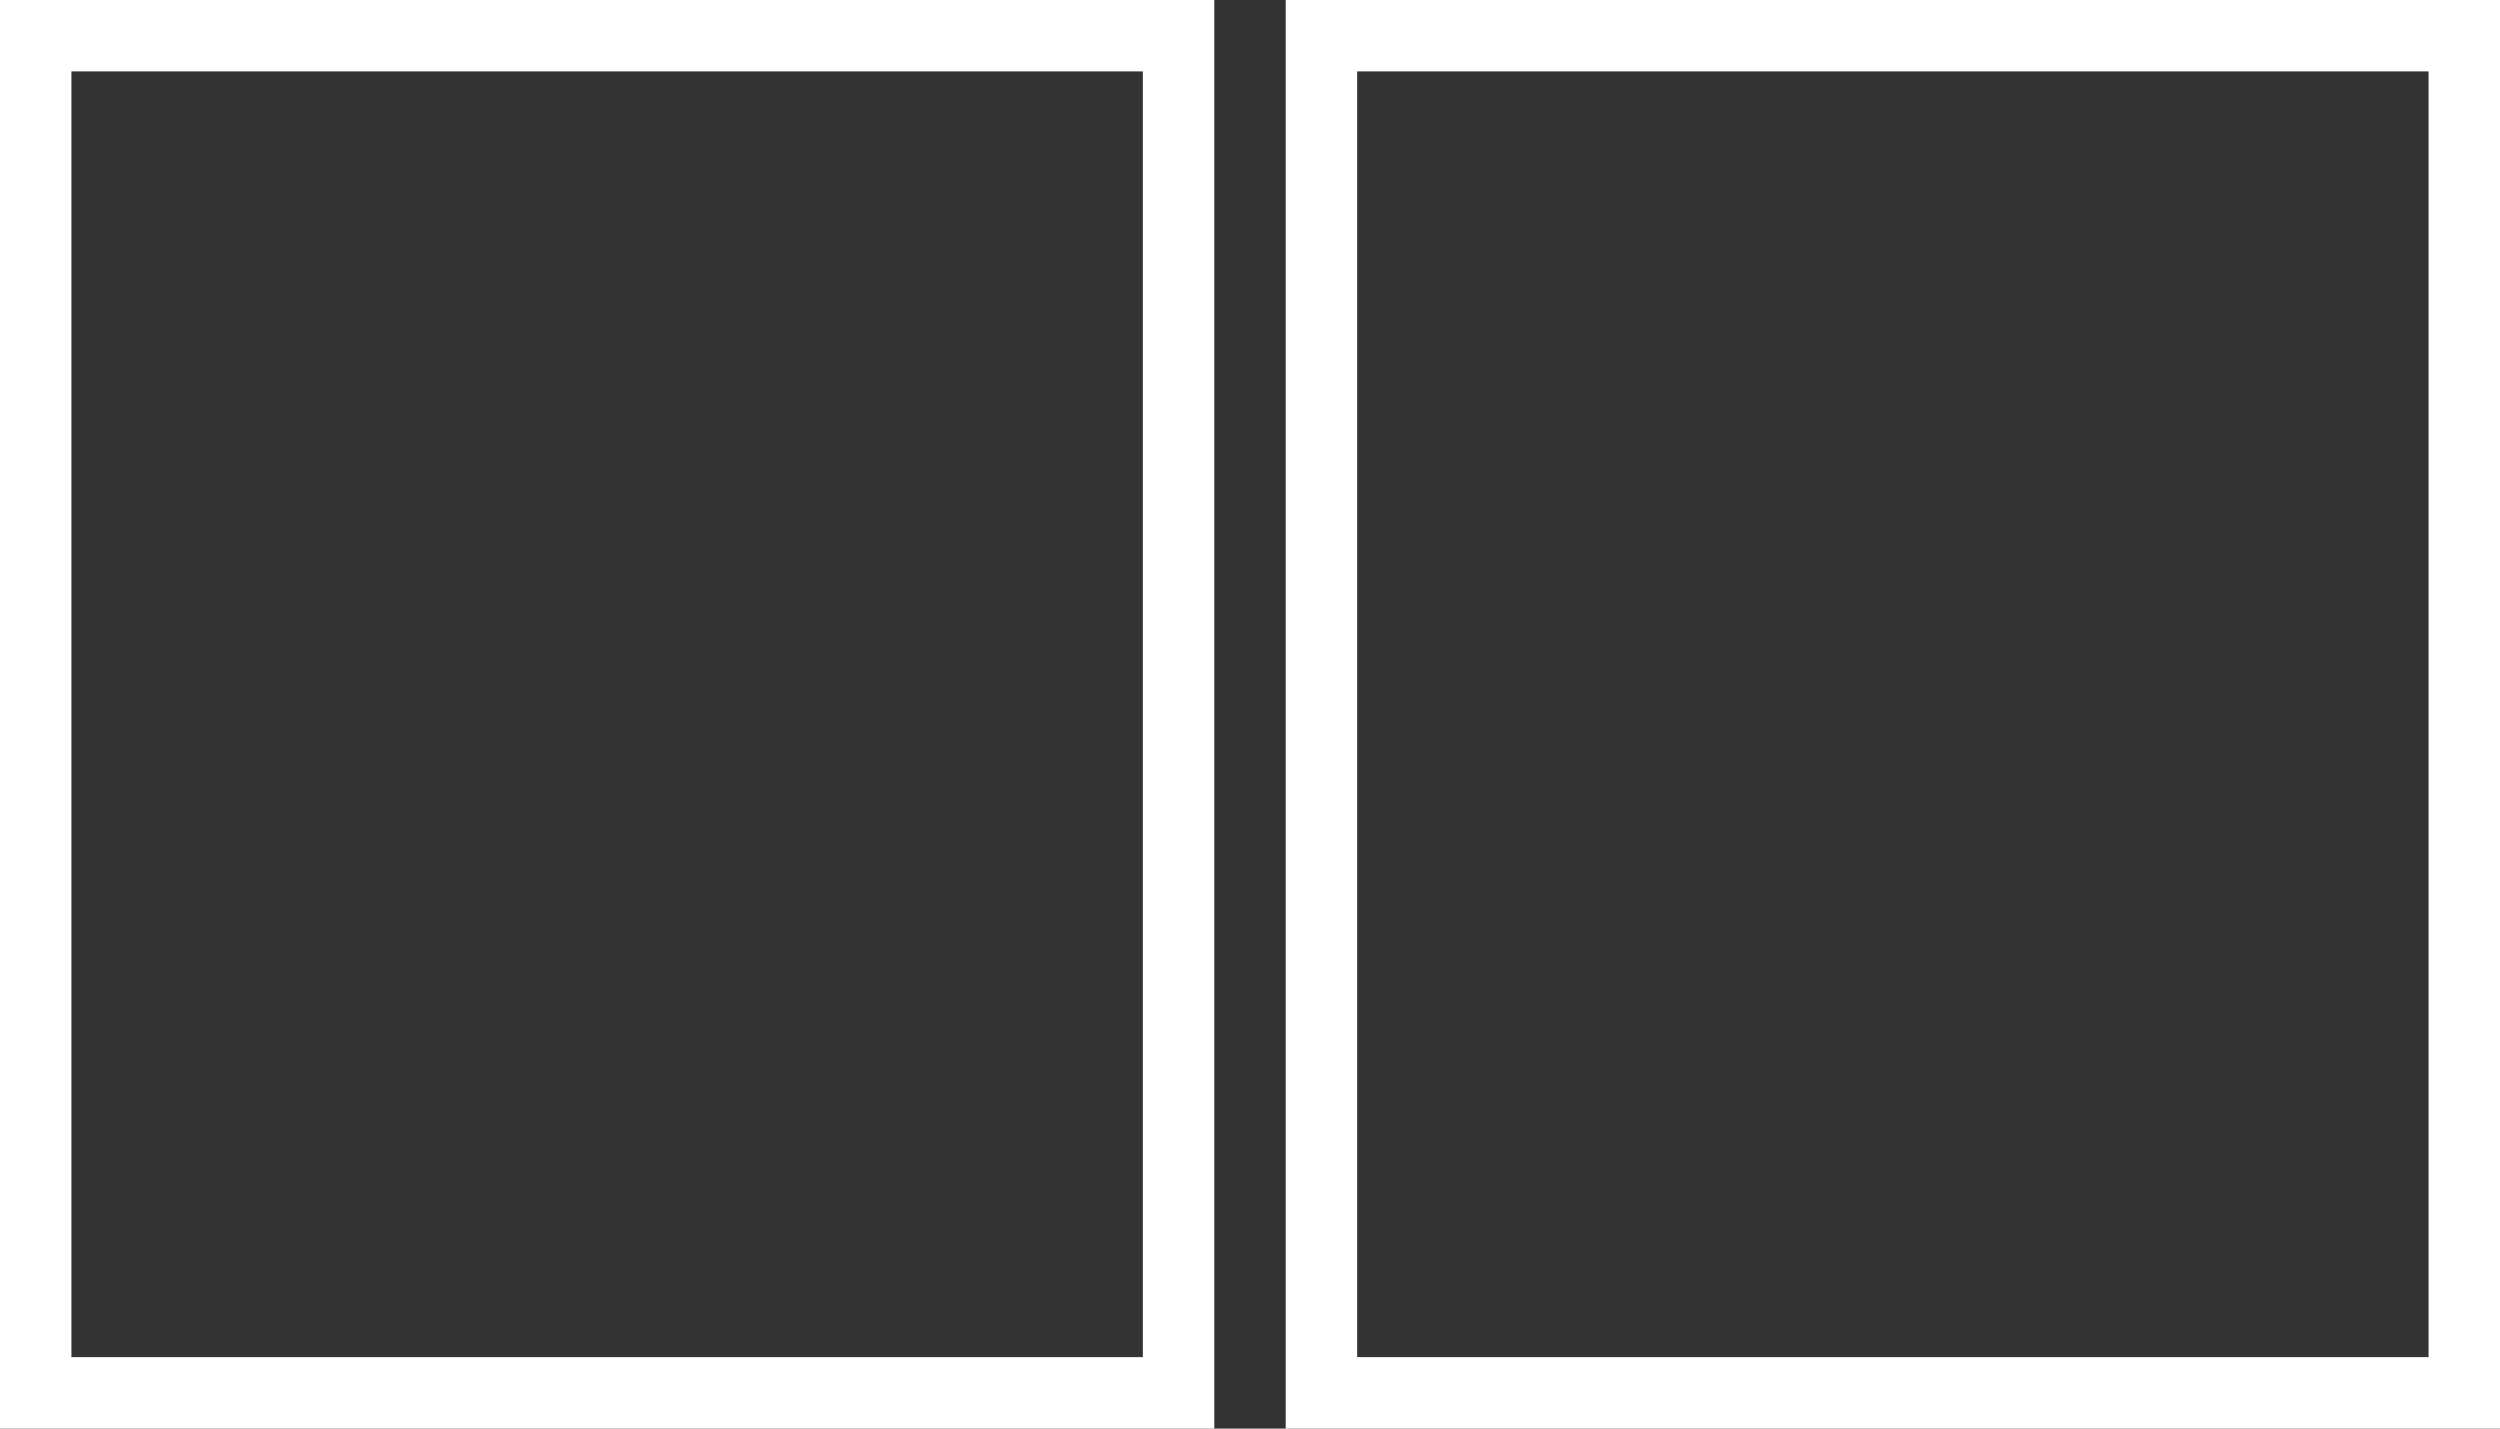
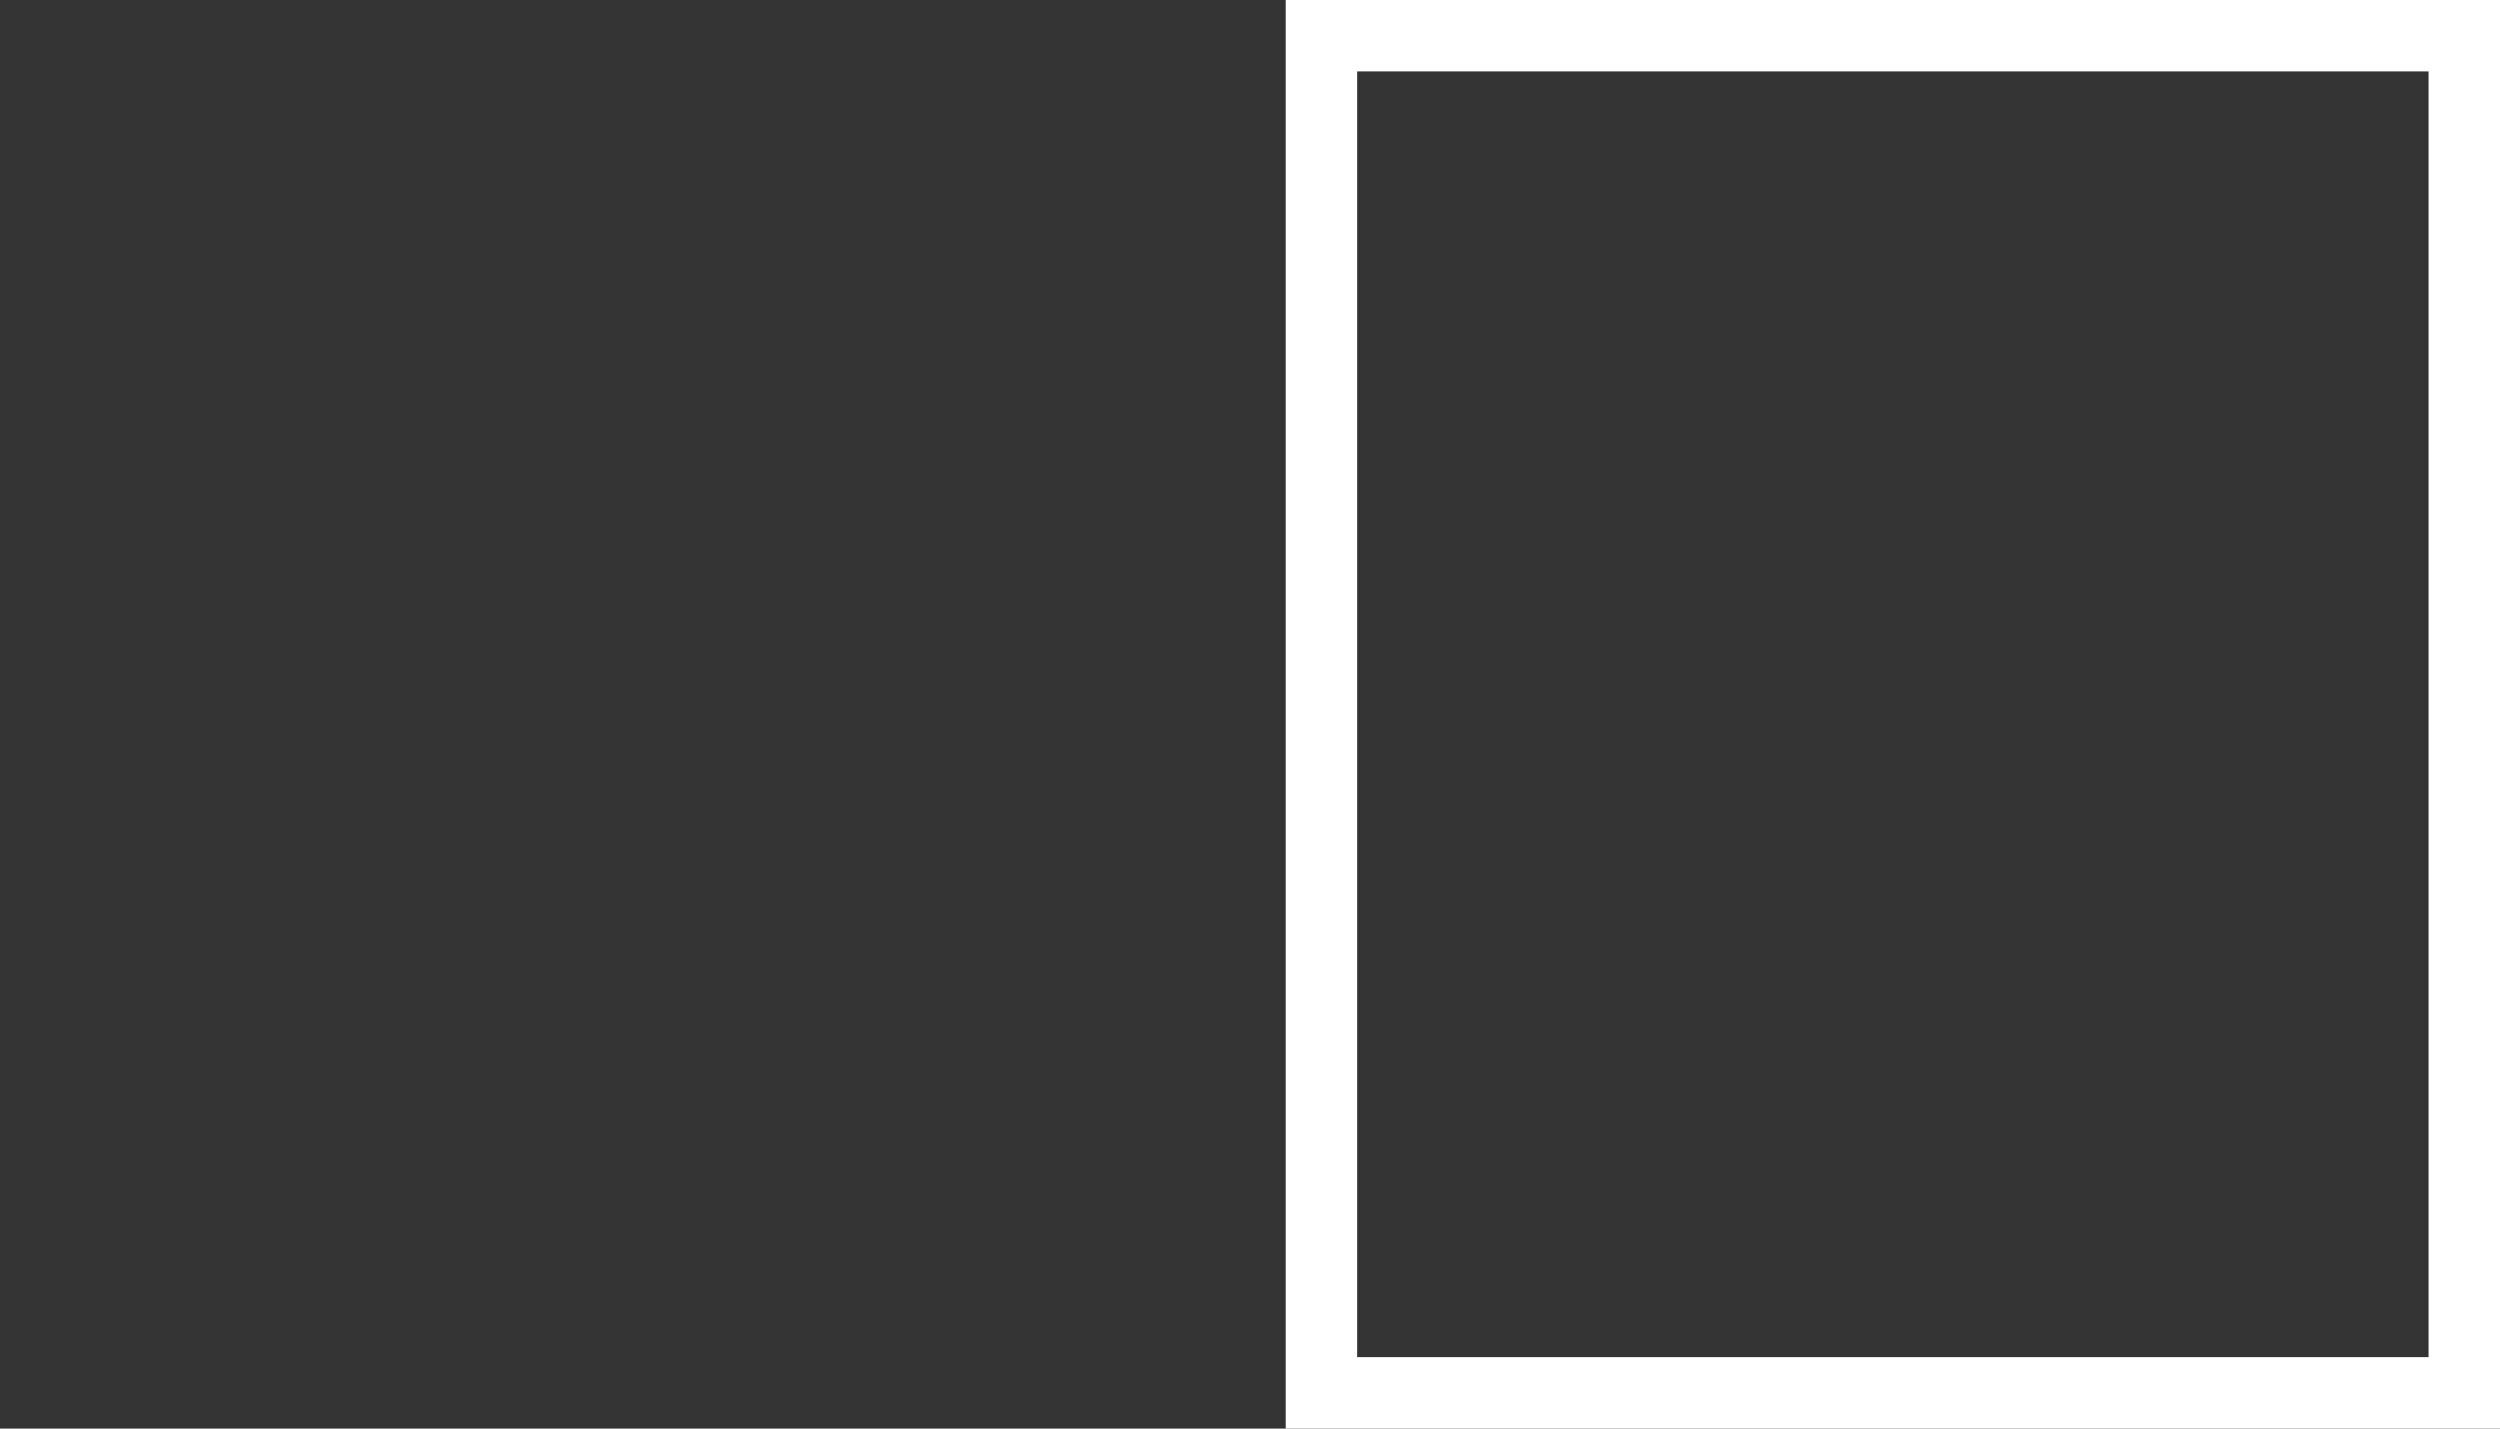
<svg xmlns="http://www.w3.org/2000/svg" width="35" height="20" viewBox="0 0 35 20" fill="none">
  <rect x="0" y="0" width="35" height="20" fill="#333333" stroke="none" />
-   <path d="M17 0V20H0V0H17ZM1 19H16V1H1V19Z" fill="white" />
  <path d="M35 0V20H18V0H35ZM19 19H34V1H19V19Z" fill="white" />
</svg>